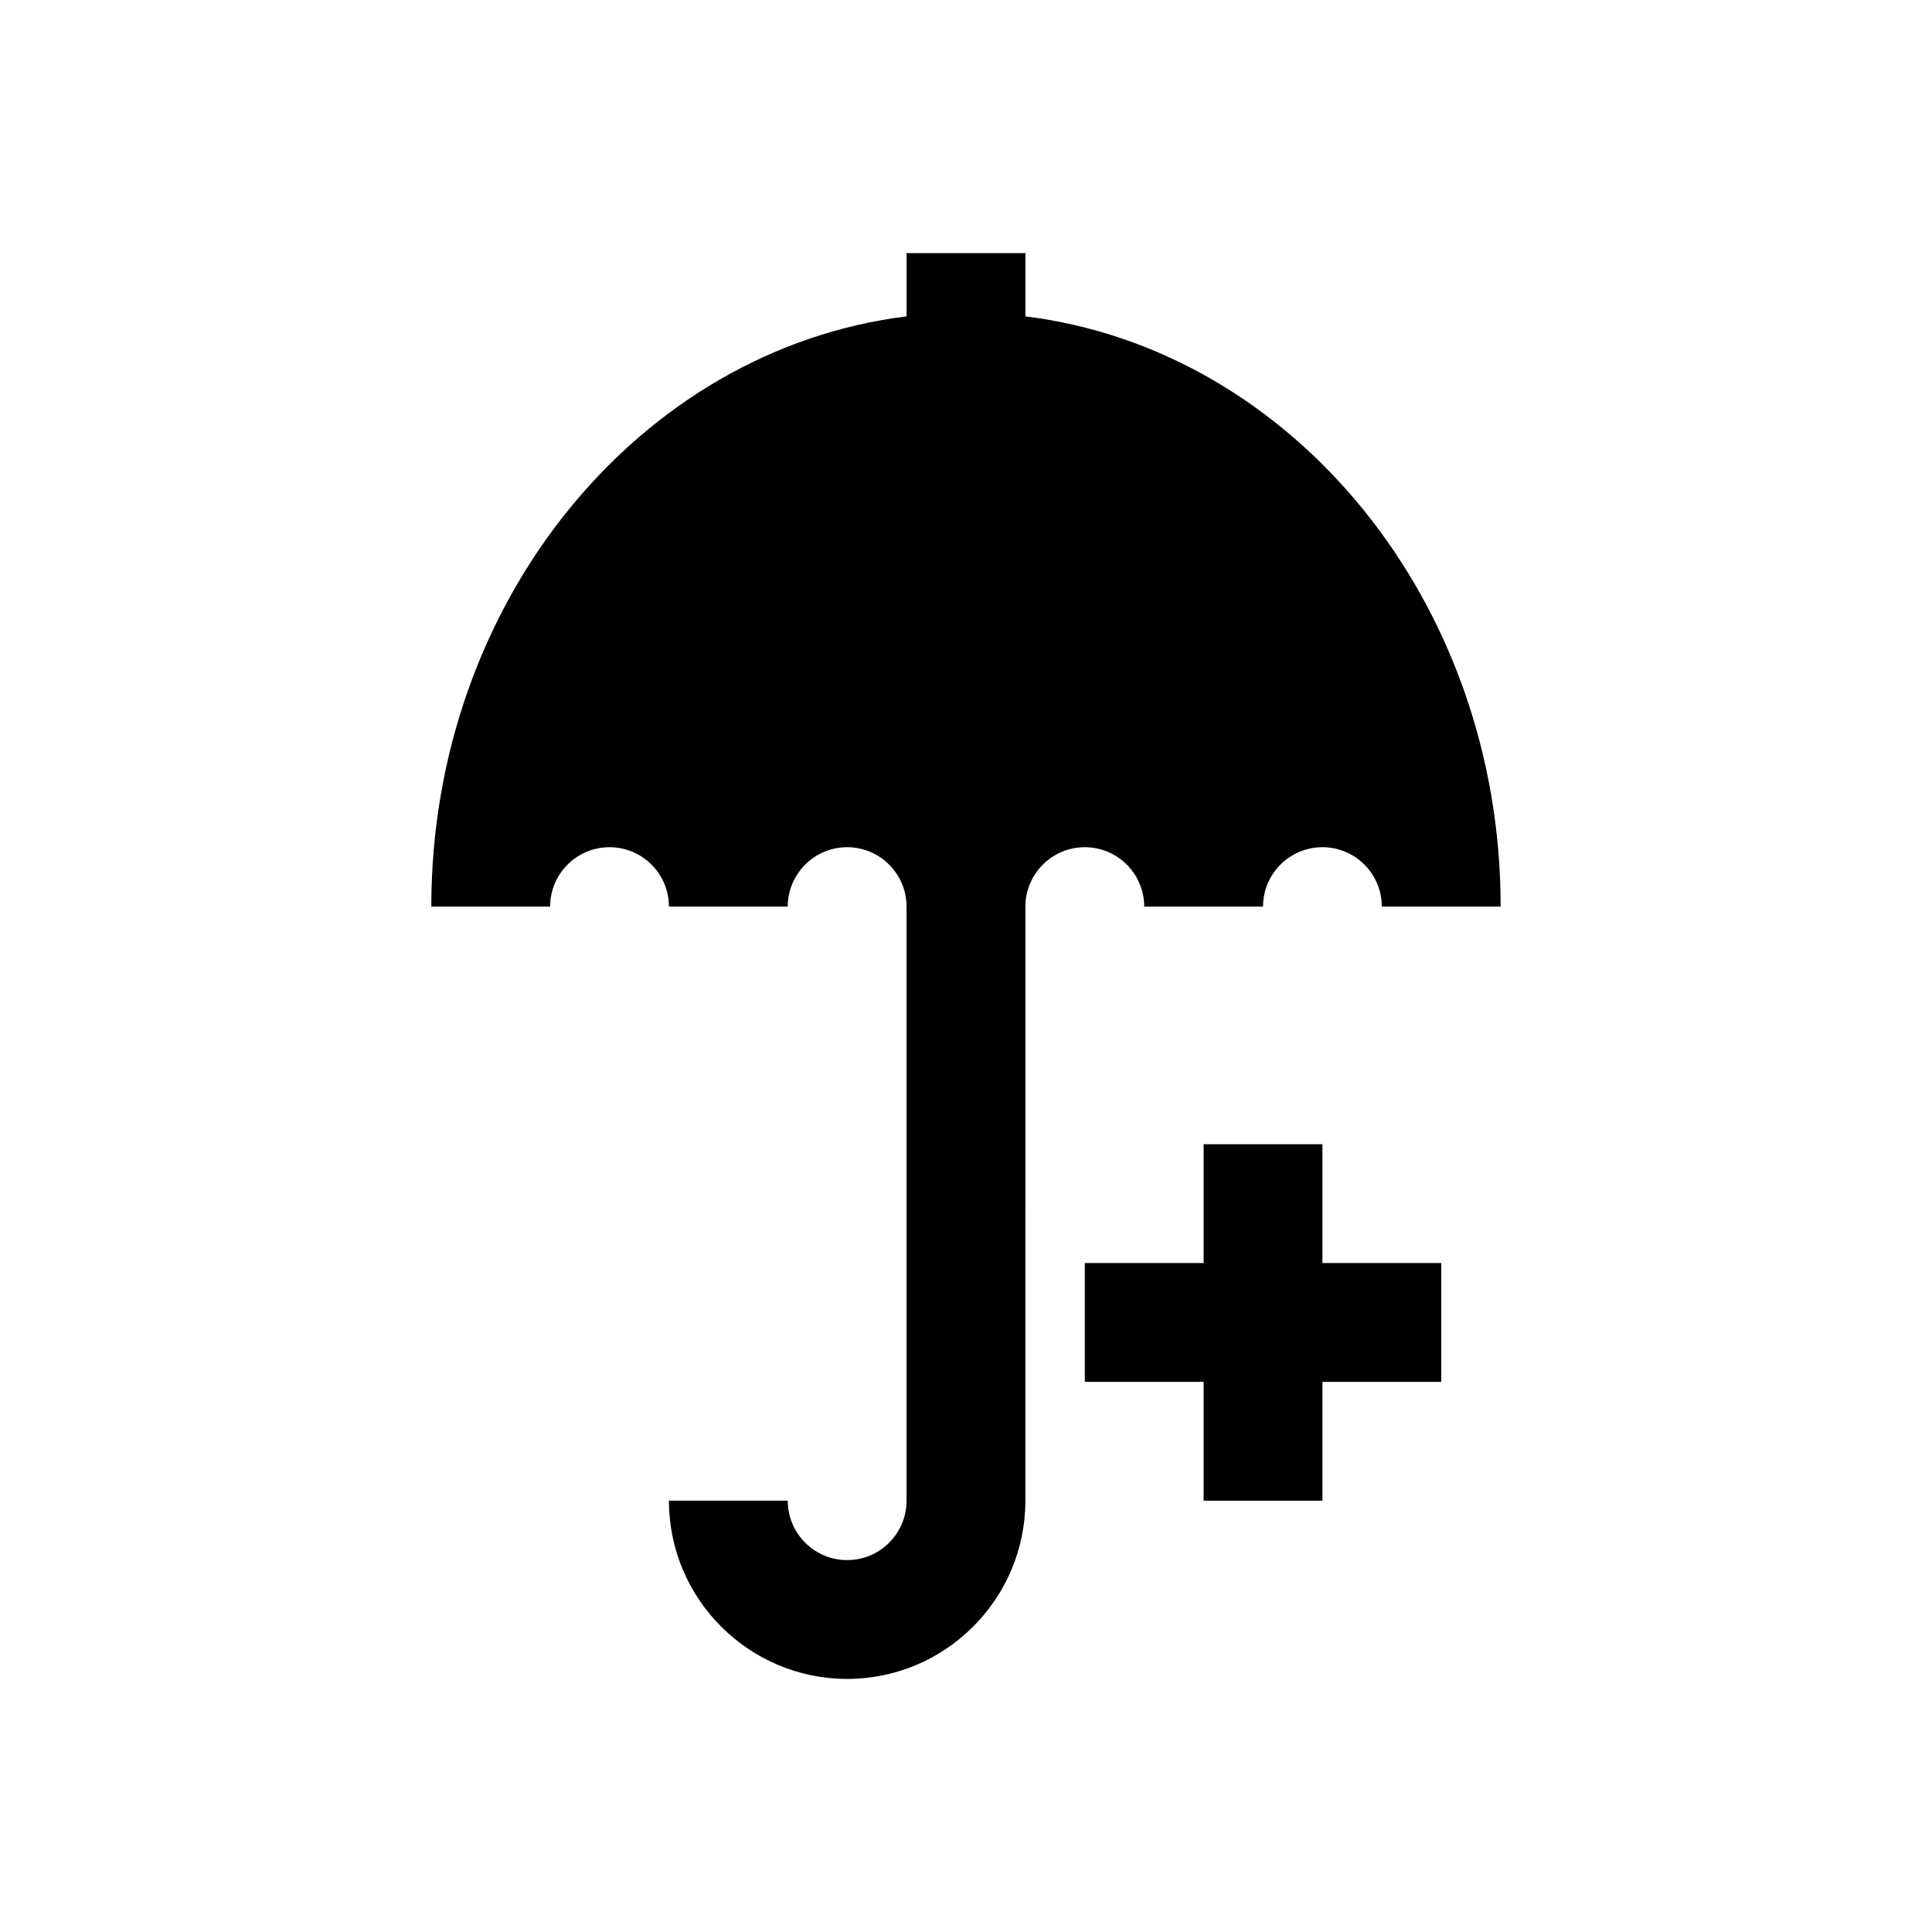
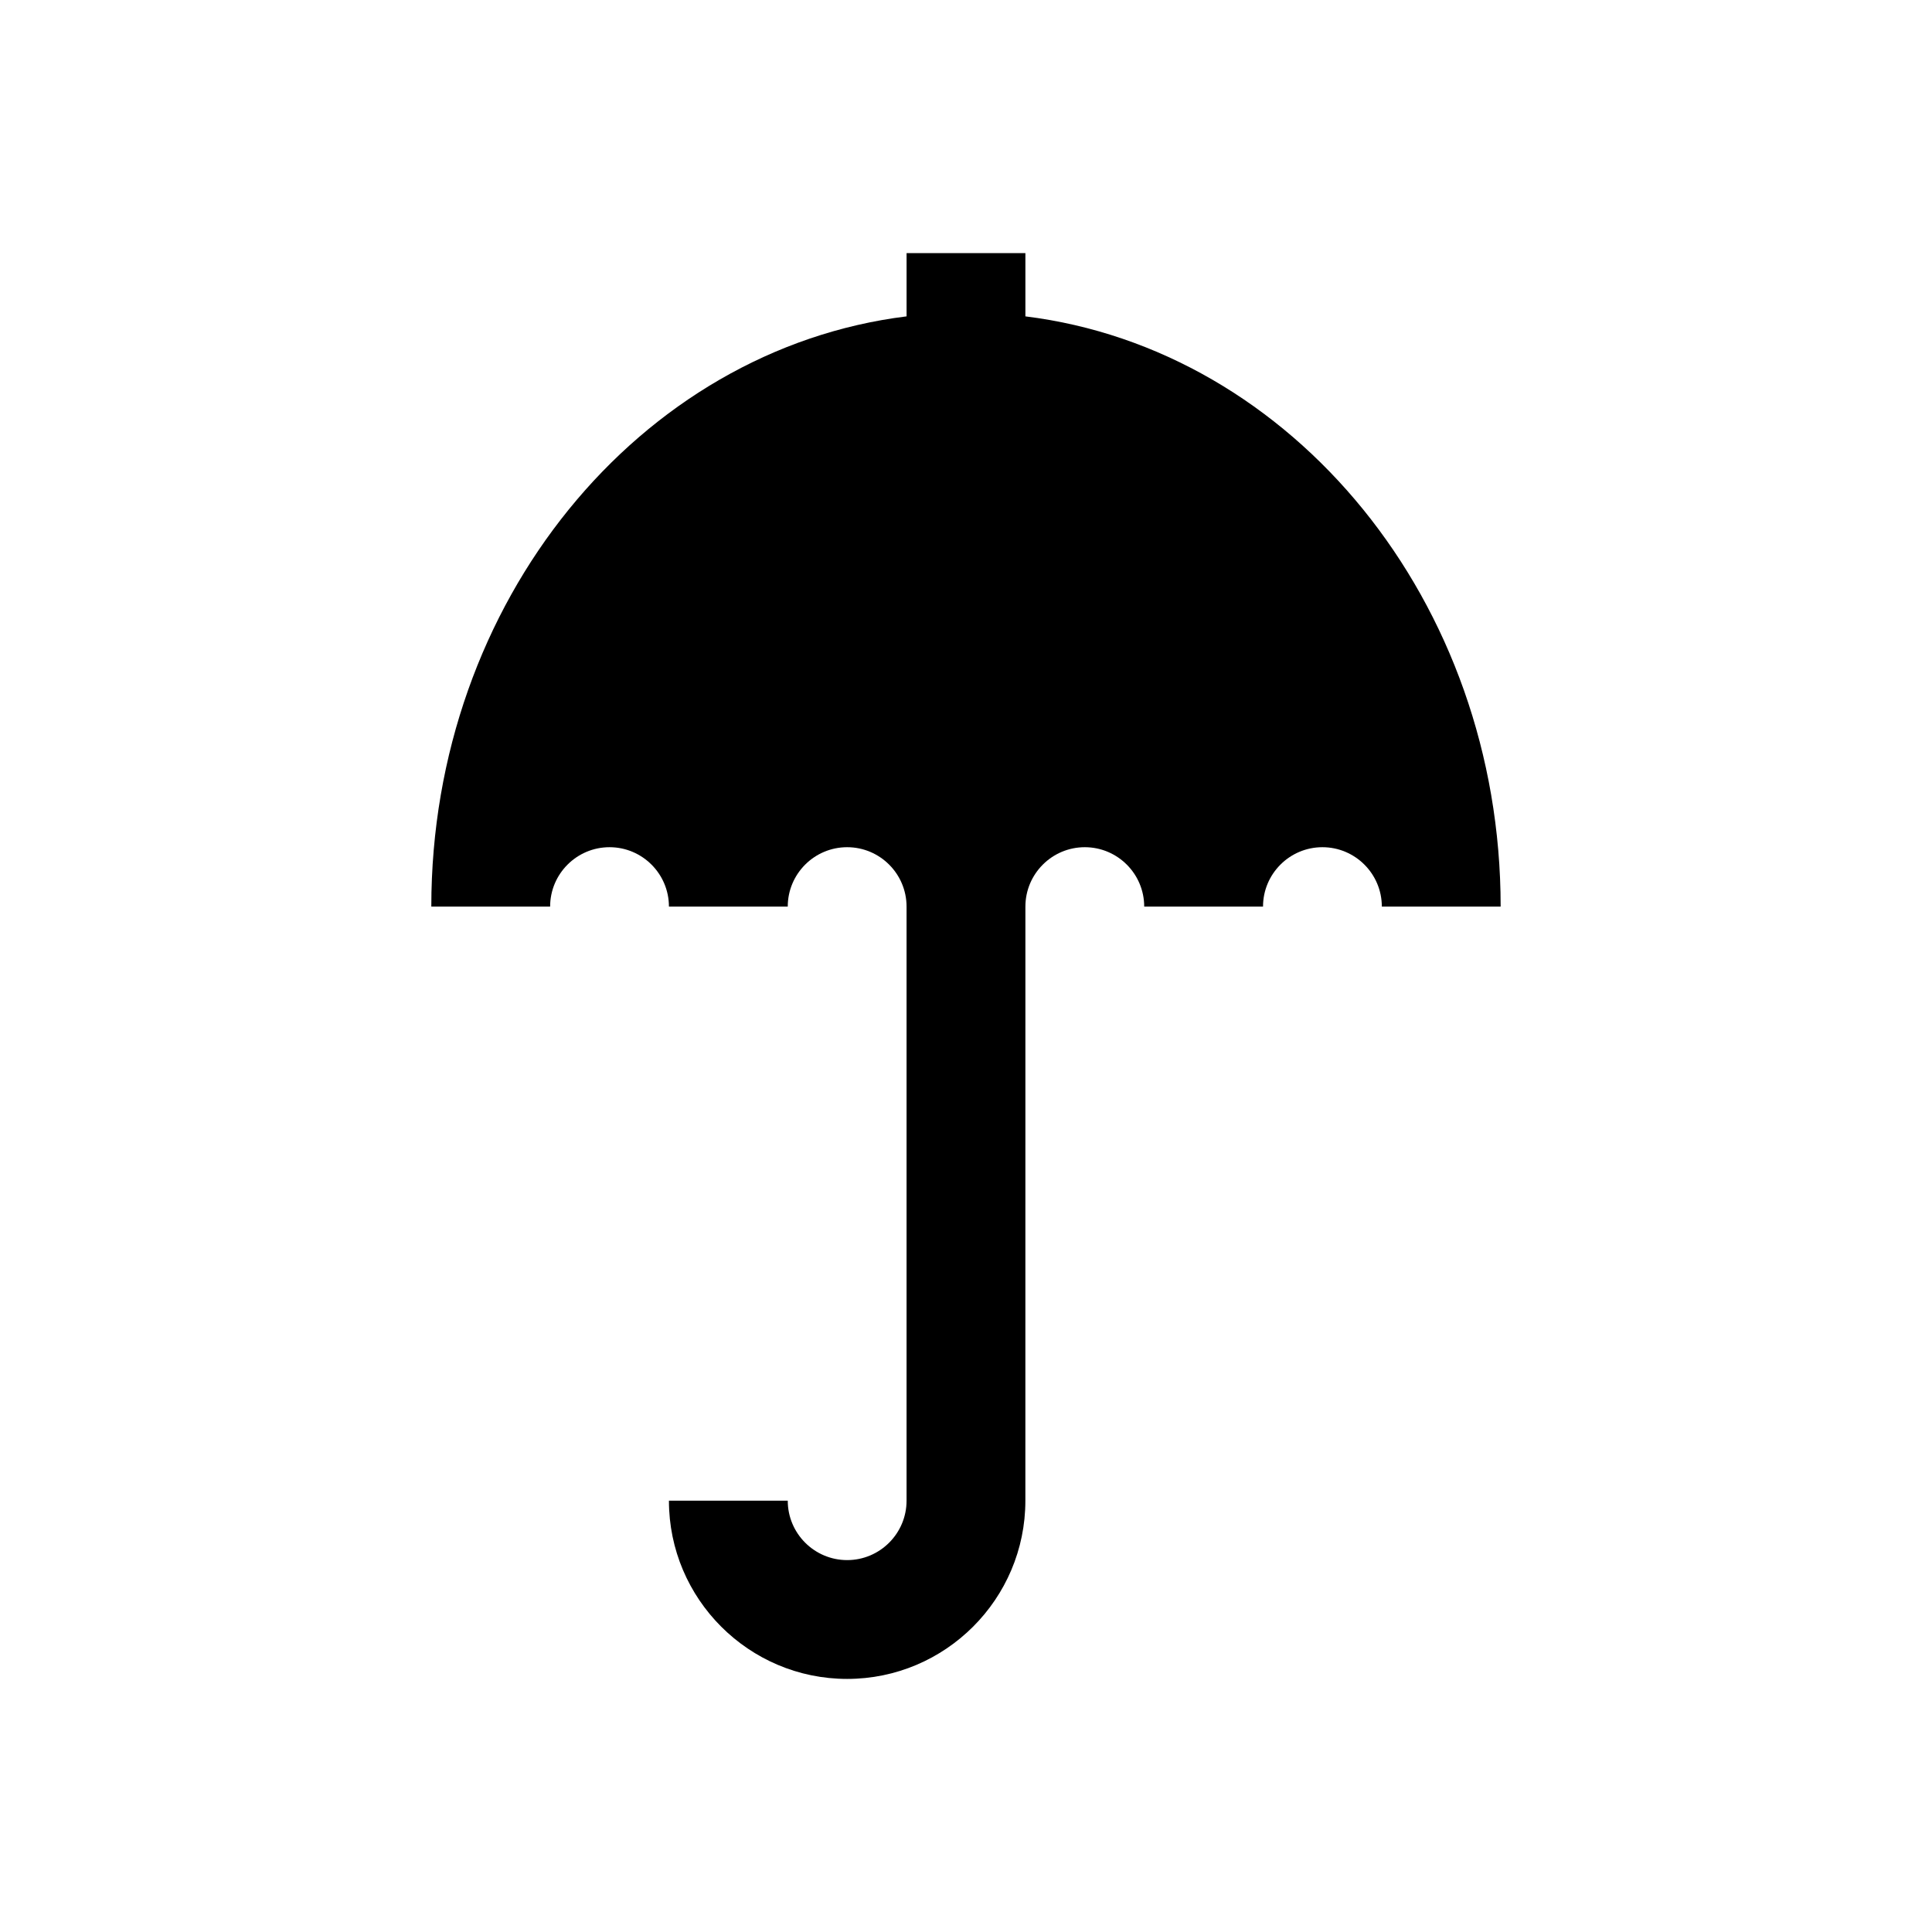
<svg xmlns="http://www.w3.org/2000/svg" fill="#000000" width="800px" height="800px" version="1.1" viewBox="144 144 512 512">
  <g>
-     <path d="m415.74 227.84v-16.766h-31.488v16.766c-70.738 8.754-125.95 75.527-125.95 156.42h31.488c0-8.691 7.07-15.742 15.742-15.742 8.676 0 15.742 7.055 15.742 15.742h31.488c0-8.691 7.07-15.742 15.742-15.742 8.676 0 15.742 7.055 15.742 15.742v157.44c0 8.691-7.07 15.742-15.742 15.742-8.676 0-15.742-7.055-15.742-15.742h-31.488c0 26.039 21.191 47.23 47.23 47.23 26.039 0 47.23-21.191 47.23-47.23l0.008-157.44c0-8.691 7.07-15.742 15.742-15.742 8.676 0 15.742 7.055 15.742 15.742h31.488c0-8.691 7.07-15.742 15.742-15.742 8.676 0 15.742 7.055 15.742 15.742h31.488c0.008-80.891-55.207-147.66-125.95-156.42z" />
-     <path d="m494.46 447.23h-31.484v31.488h-31.488v31.488h31.488v31.488h31.484v-31.488h31.488v-31.488h-31.488z" />
+     <path d="m415.74 227.84v-16.766h-31.488v16.766c-70.738 8.754-125.95 75.527-125.95 156.42h31.488c0-8.691 7.07-15.742 15.742-15.742 8.676 0 15.742 7.055 15.742 15.742h31.488c0-8.691 7.07-15.742 15.742-15.742 8.676 0 15.742 7.055 15.742 15.742v157.44c0 8.691-7.07 15.742-15.742 15.742-8.676 0-15.742-7.055-15.742-15.742h-31.488c0 26.039 21.191 47.23 47.23 47.23 26.039 0 47.23-21.191 47.23-47.23l0.008-157.44c0-8.691 7.07-15.742 15.742-15.742 8.676 0 15.742 7.055 15.742 15.742h31.488c0-8.691 7.07-15.742 15.742-15.742 8.676 0 15.742 7.055 15.742 15.742h31.488c0.008-80.891-55.207-147.66-125.95-156.42" />
  </g>
</svg>